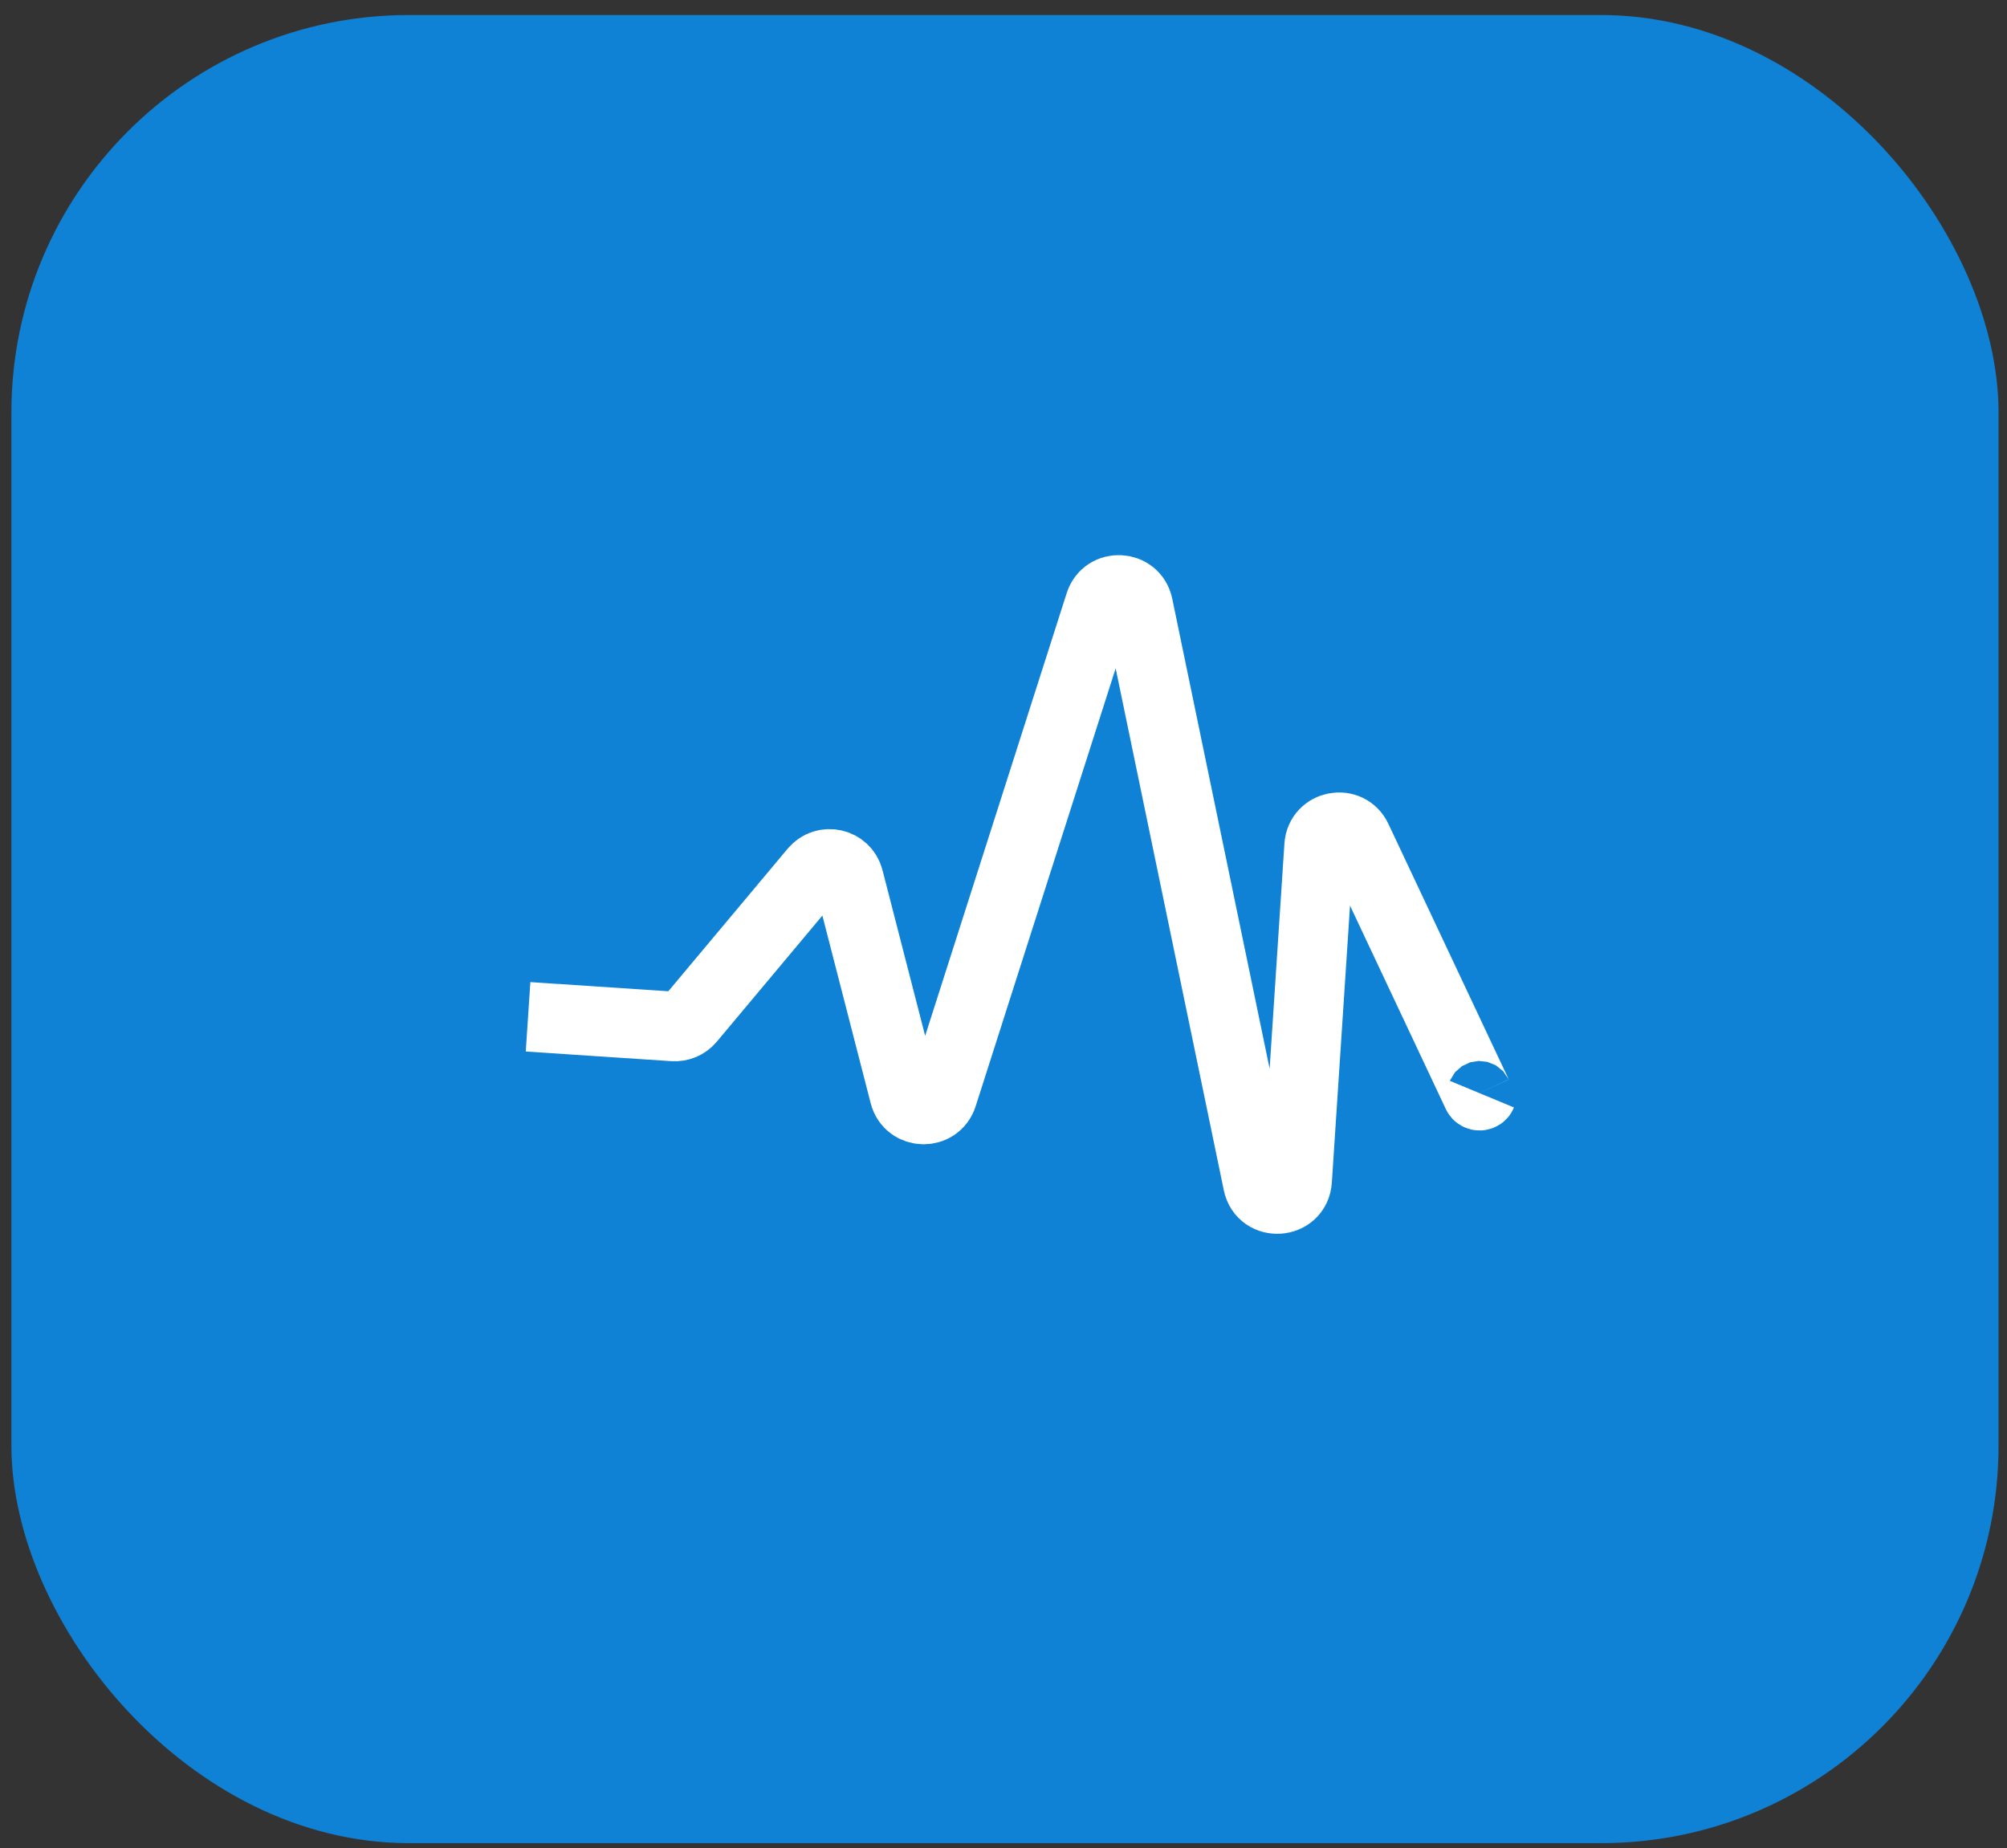
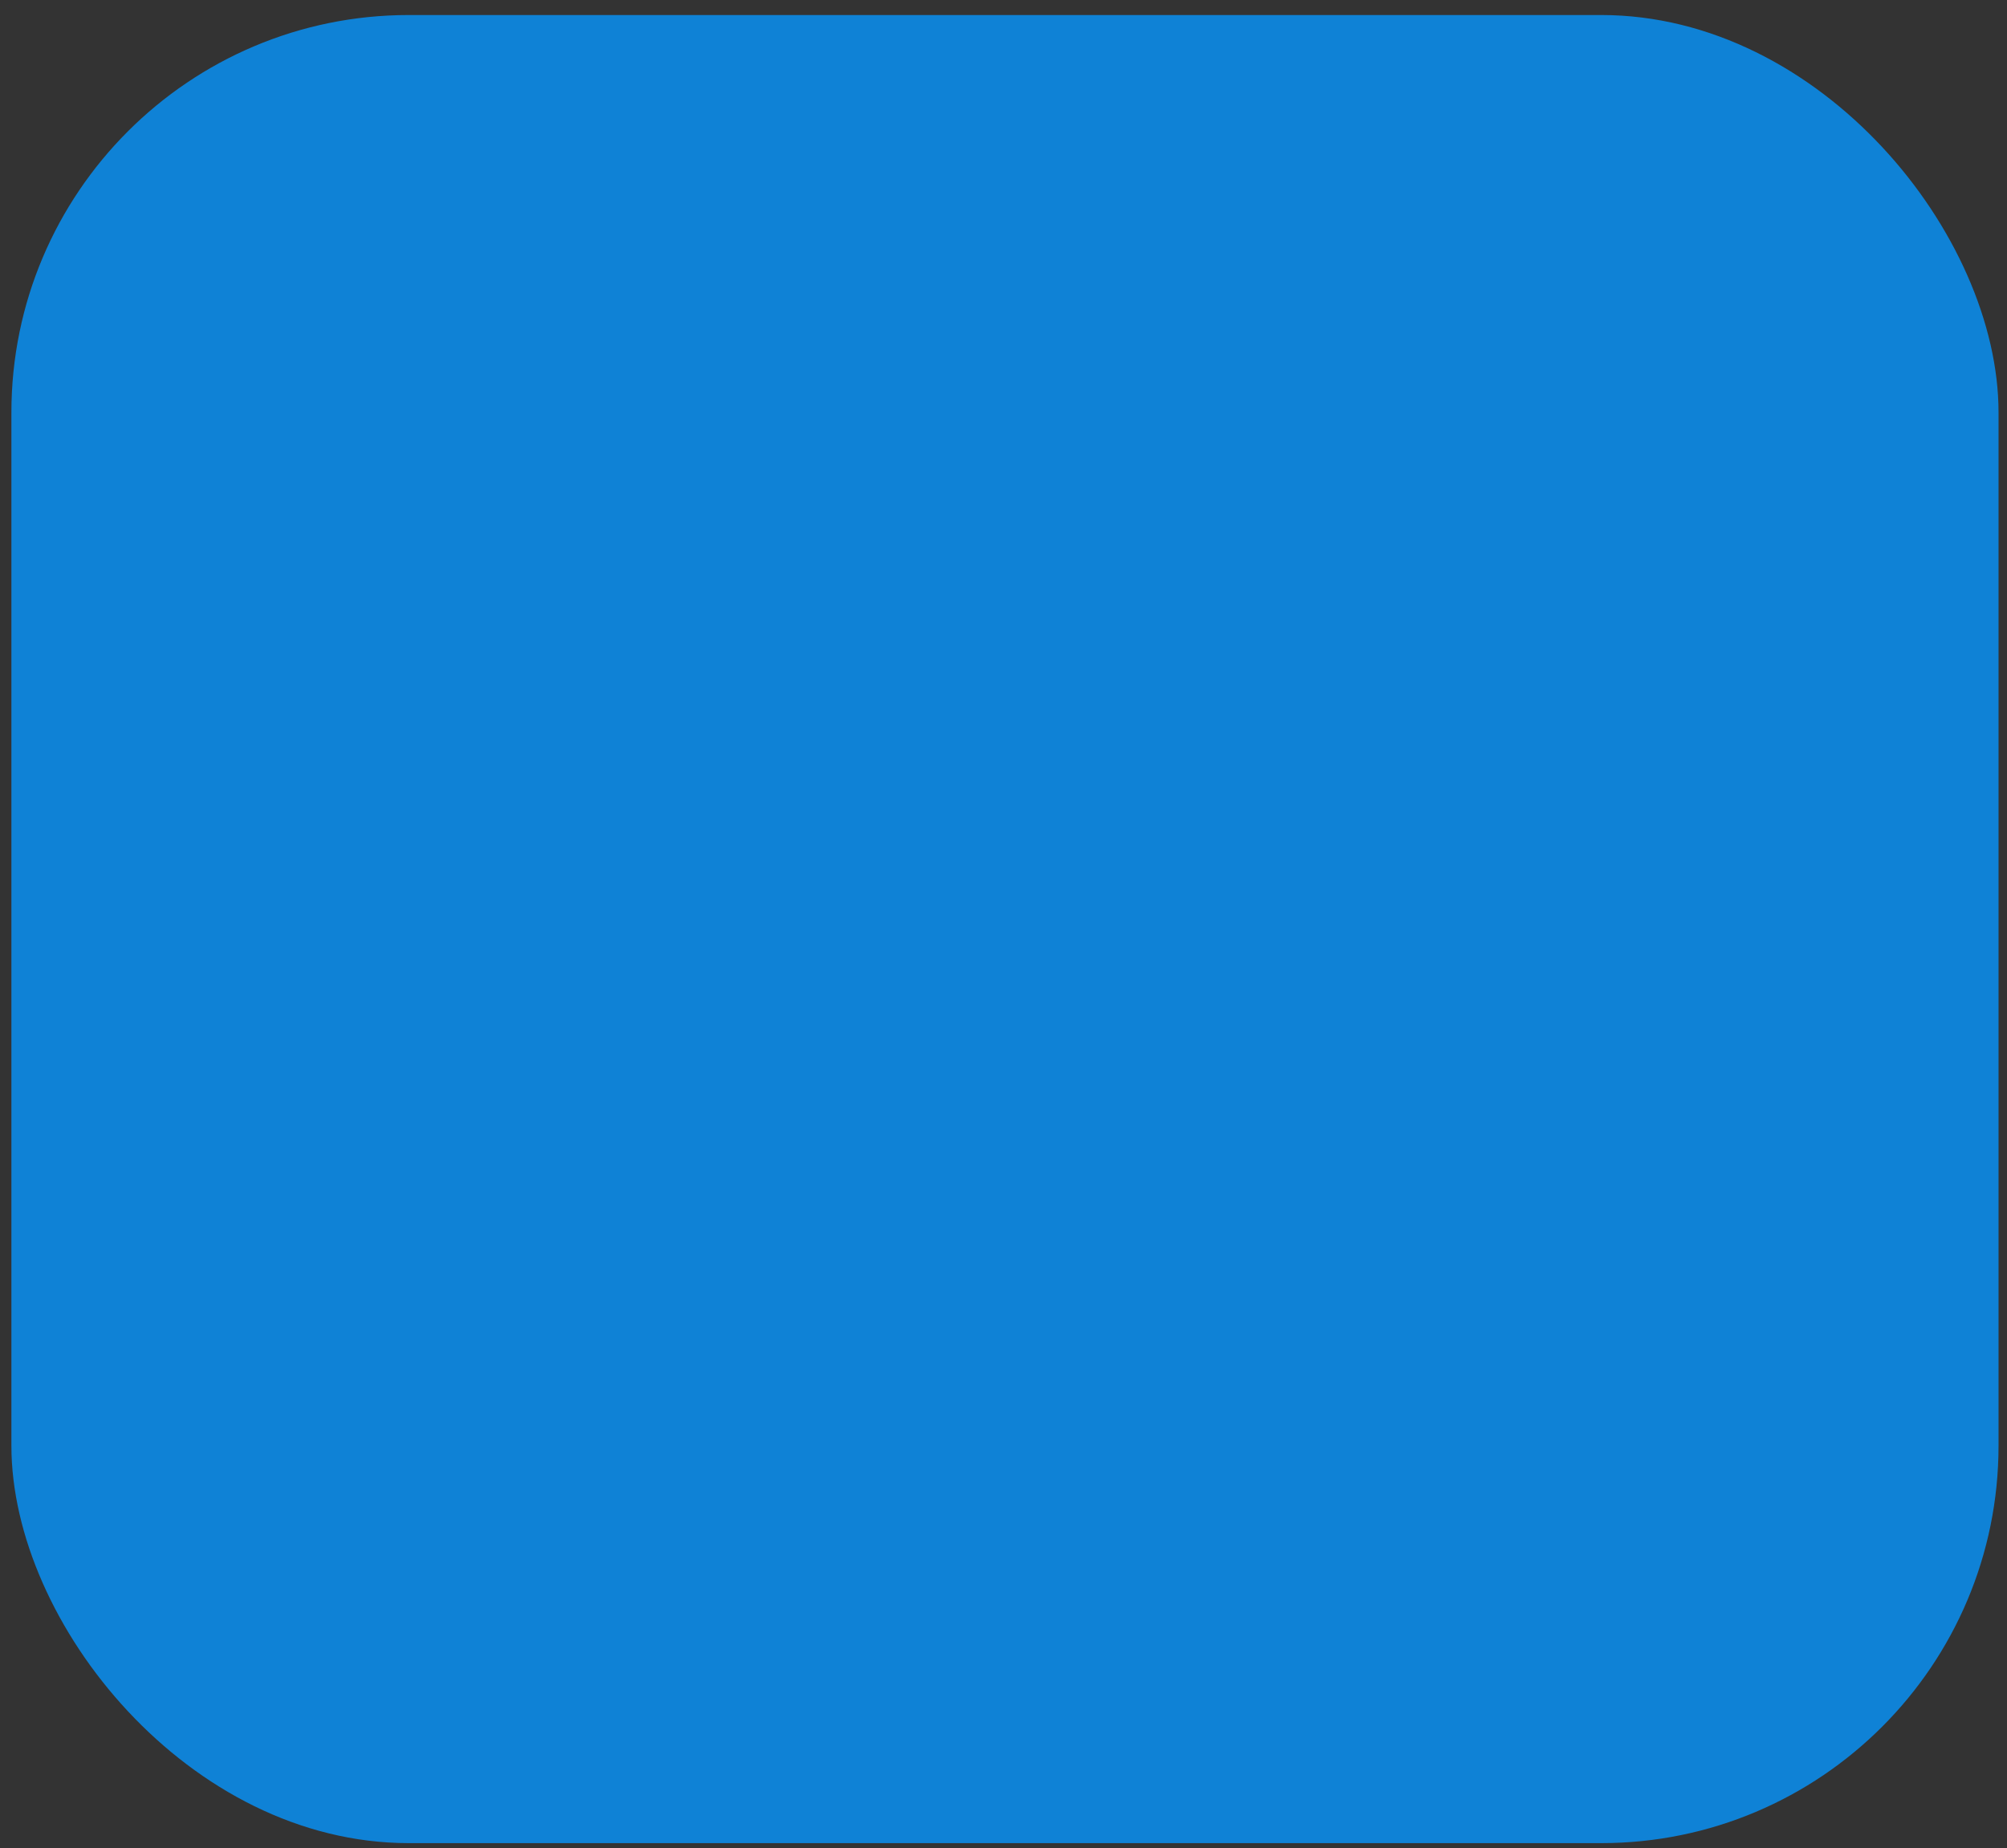
<svg xmlns="http://www.w3.org/2000/svg" width="101" height="93" viewBox="0 0 101 93" fill="none">
  <rect x="0" y="0" width="101" height="93" fill="#333333" stroke="none" />
  <rect x="0.574" y="0.756" width="100" height="92" rx="20" fill="#0F82D6" />
-   <path d="M26.574 51.171L33.896 51.657C34.214 51.678 34.524 51.546 34.729 51.301L40.981 43.833C41.504 43.209 42.513 43.438 42.716 44.226L45.511 55.085C45.761 56.056 47.126 56.096 47.432 55.14L55.347 30.382C55.66 29.402 57.07 29.477 57.278 30.483L63.3 59.544C63.536 60.684 65.201 60.569 65.277 59.407L66.383 42.566C66.451 41.536 67.846 41.271 68.286 42.206L74.343 55.069C74.39 55.168 74.532 55.164 74.574 55.063V55.063" stroke="white" stroke-width="3.5" stroke-miterlimit="10" />
</svg>